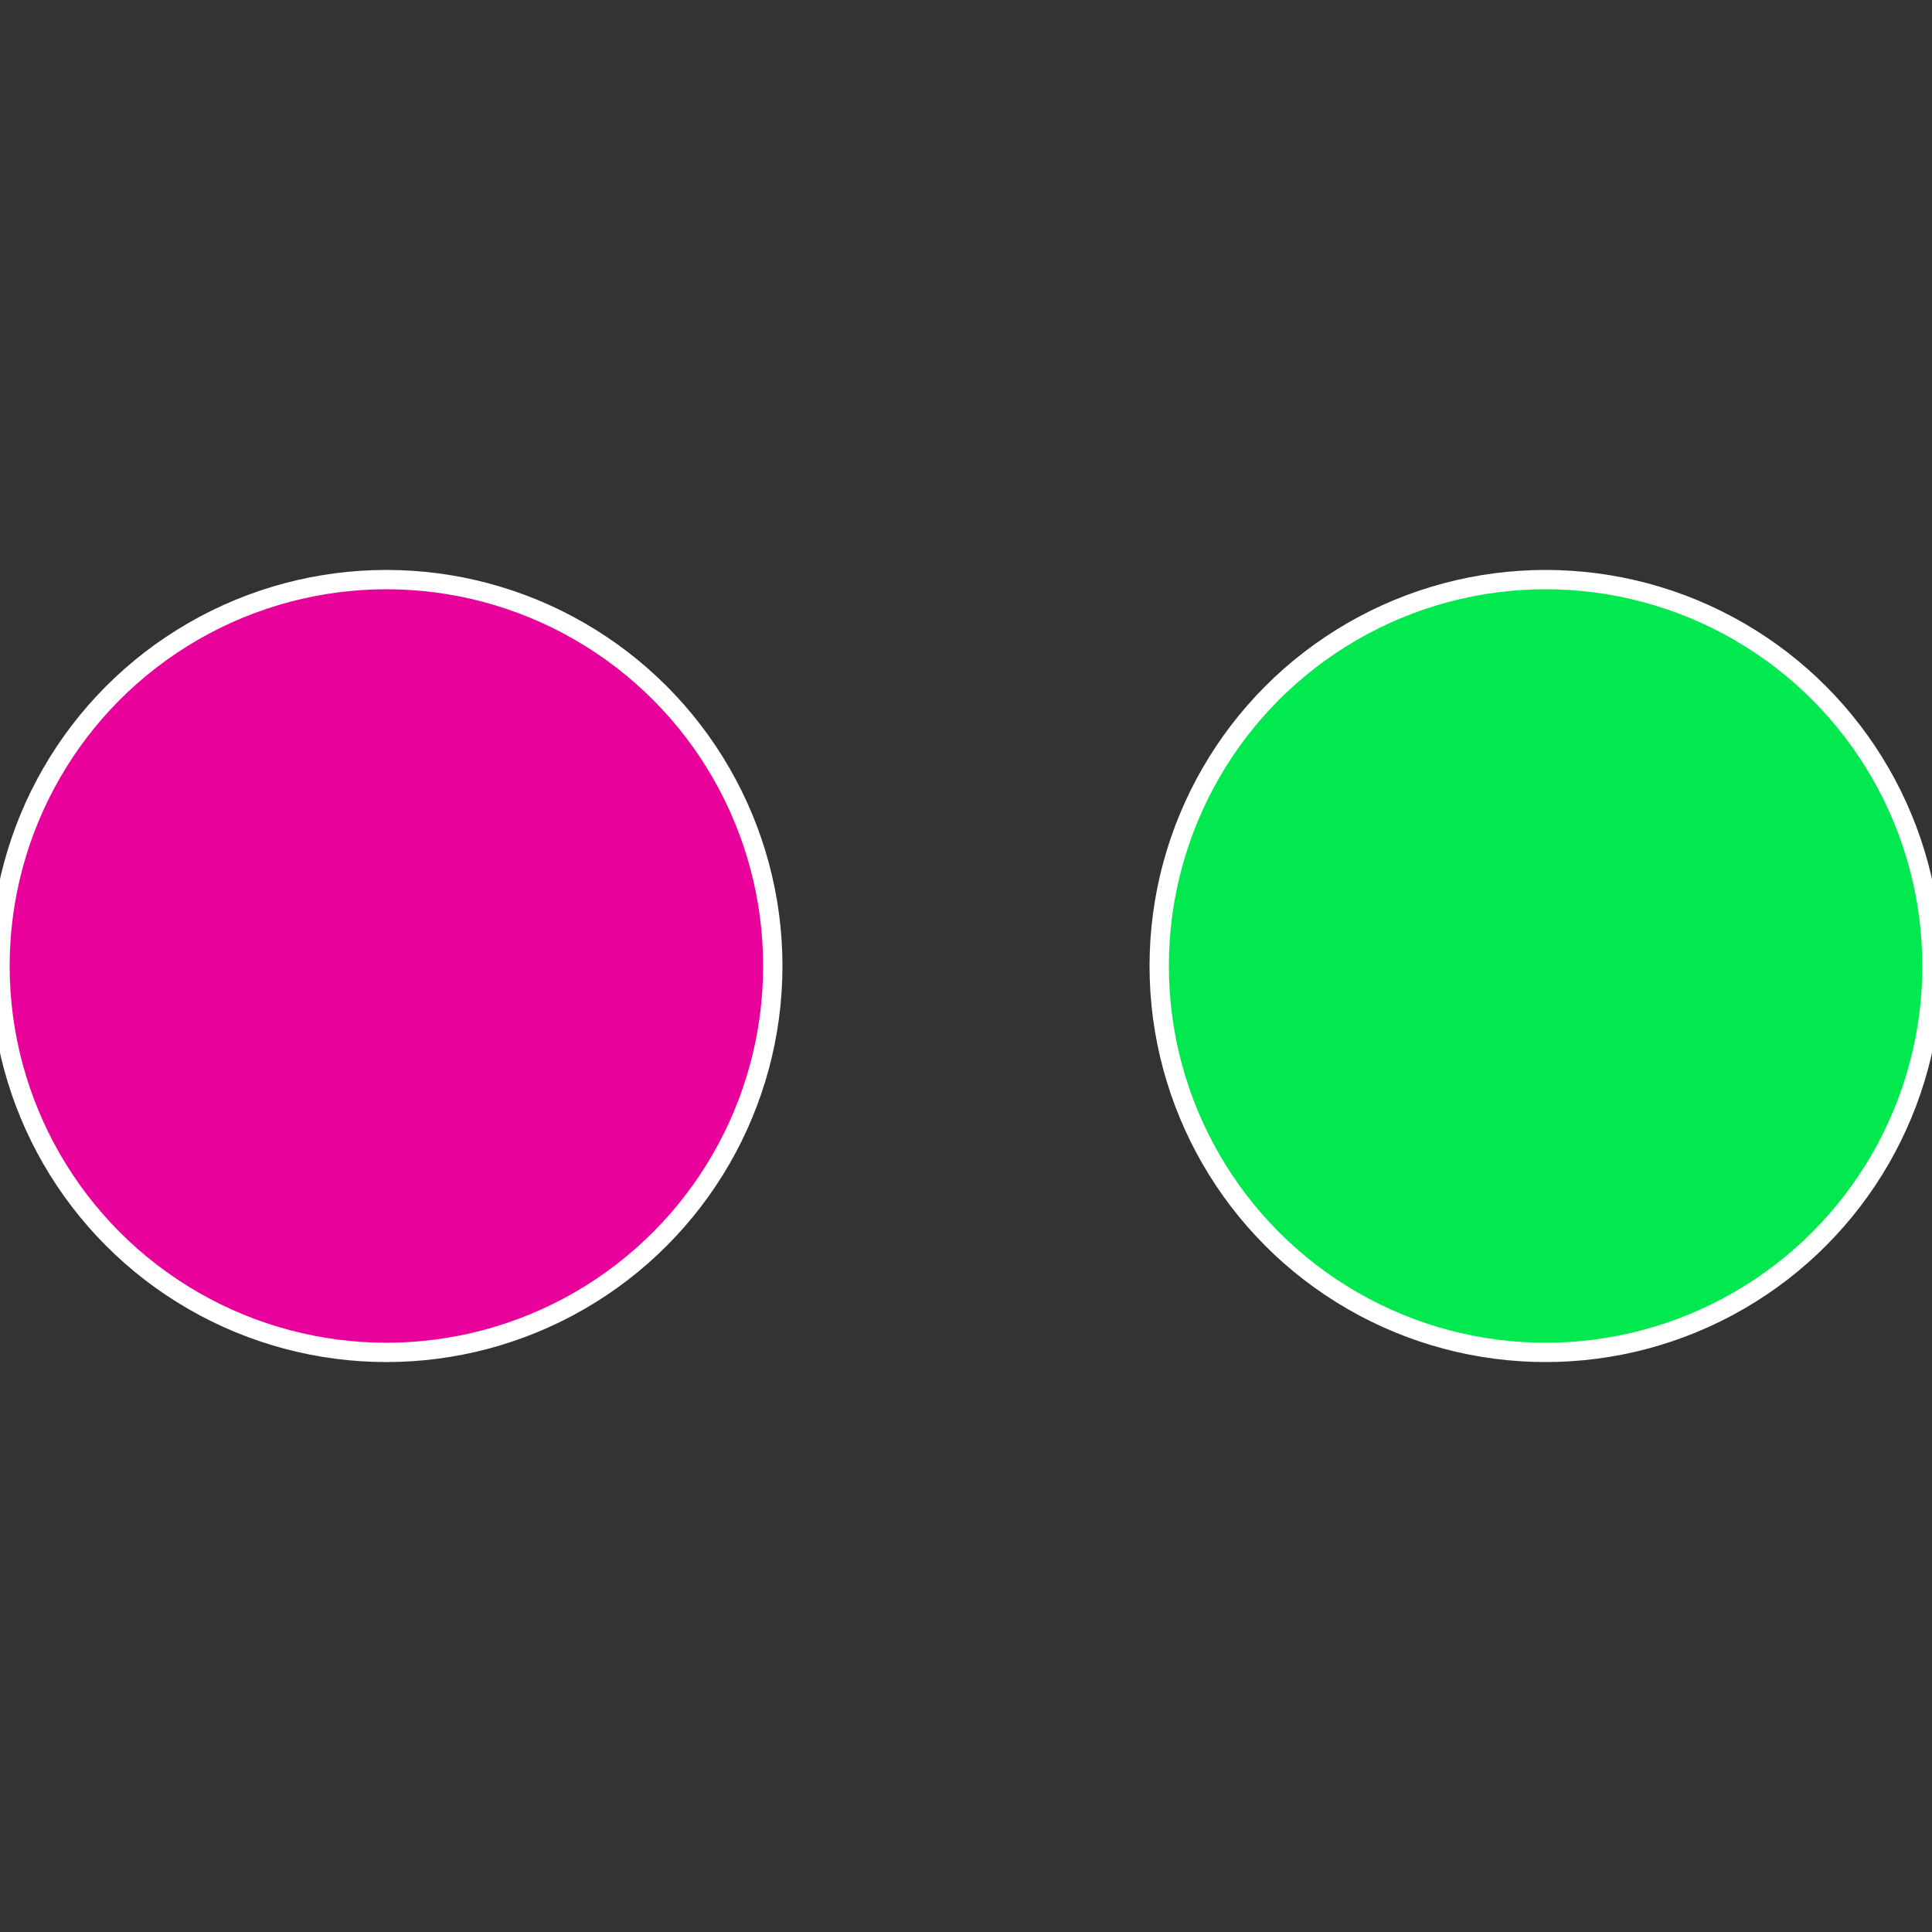
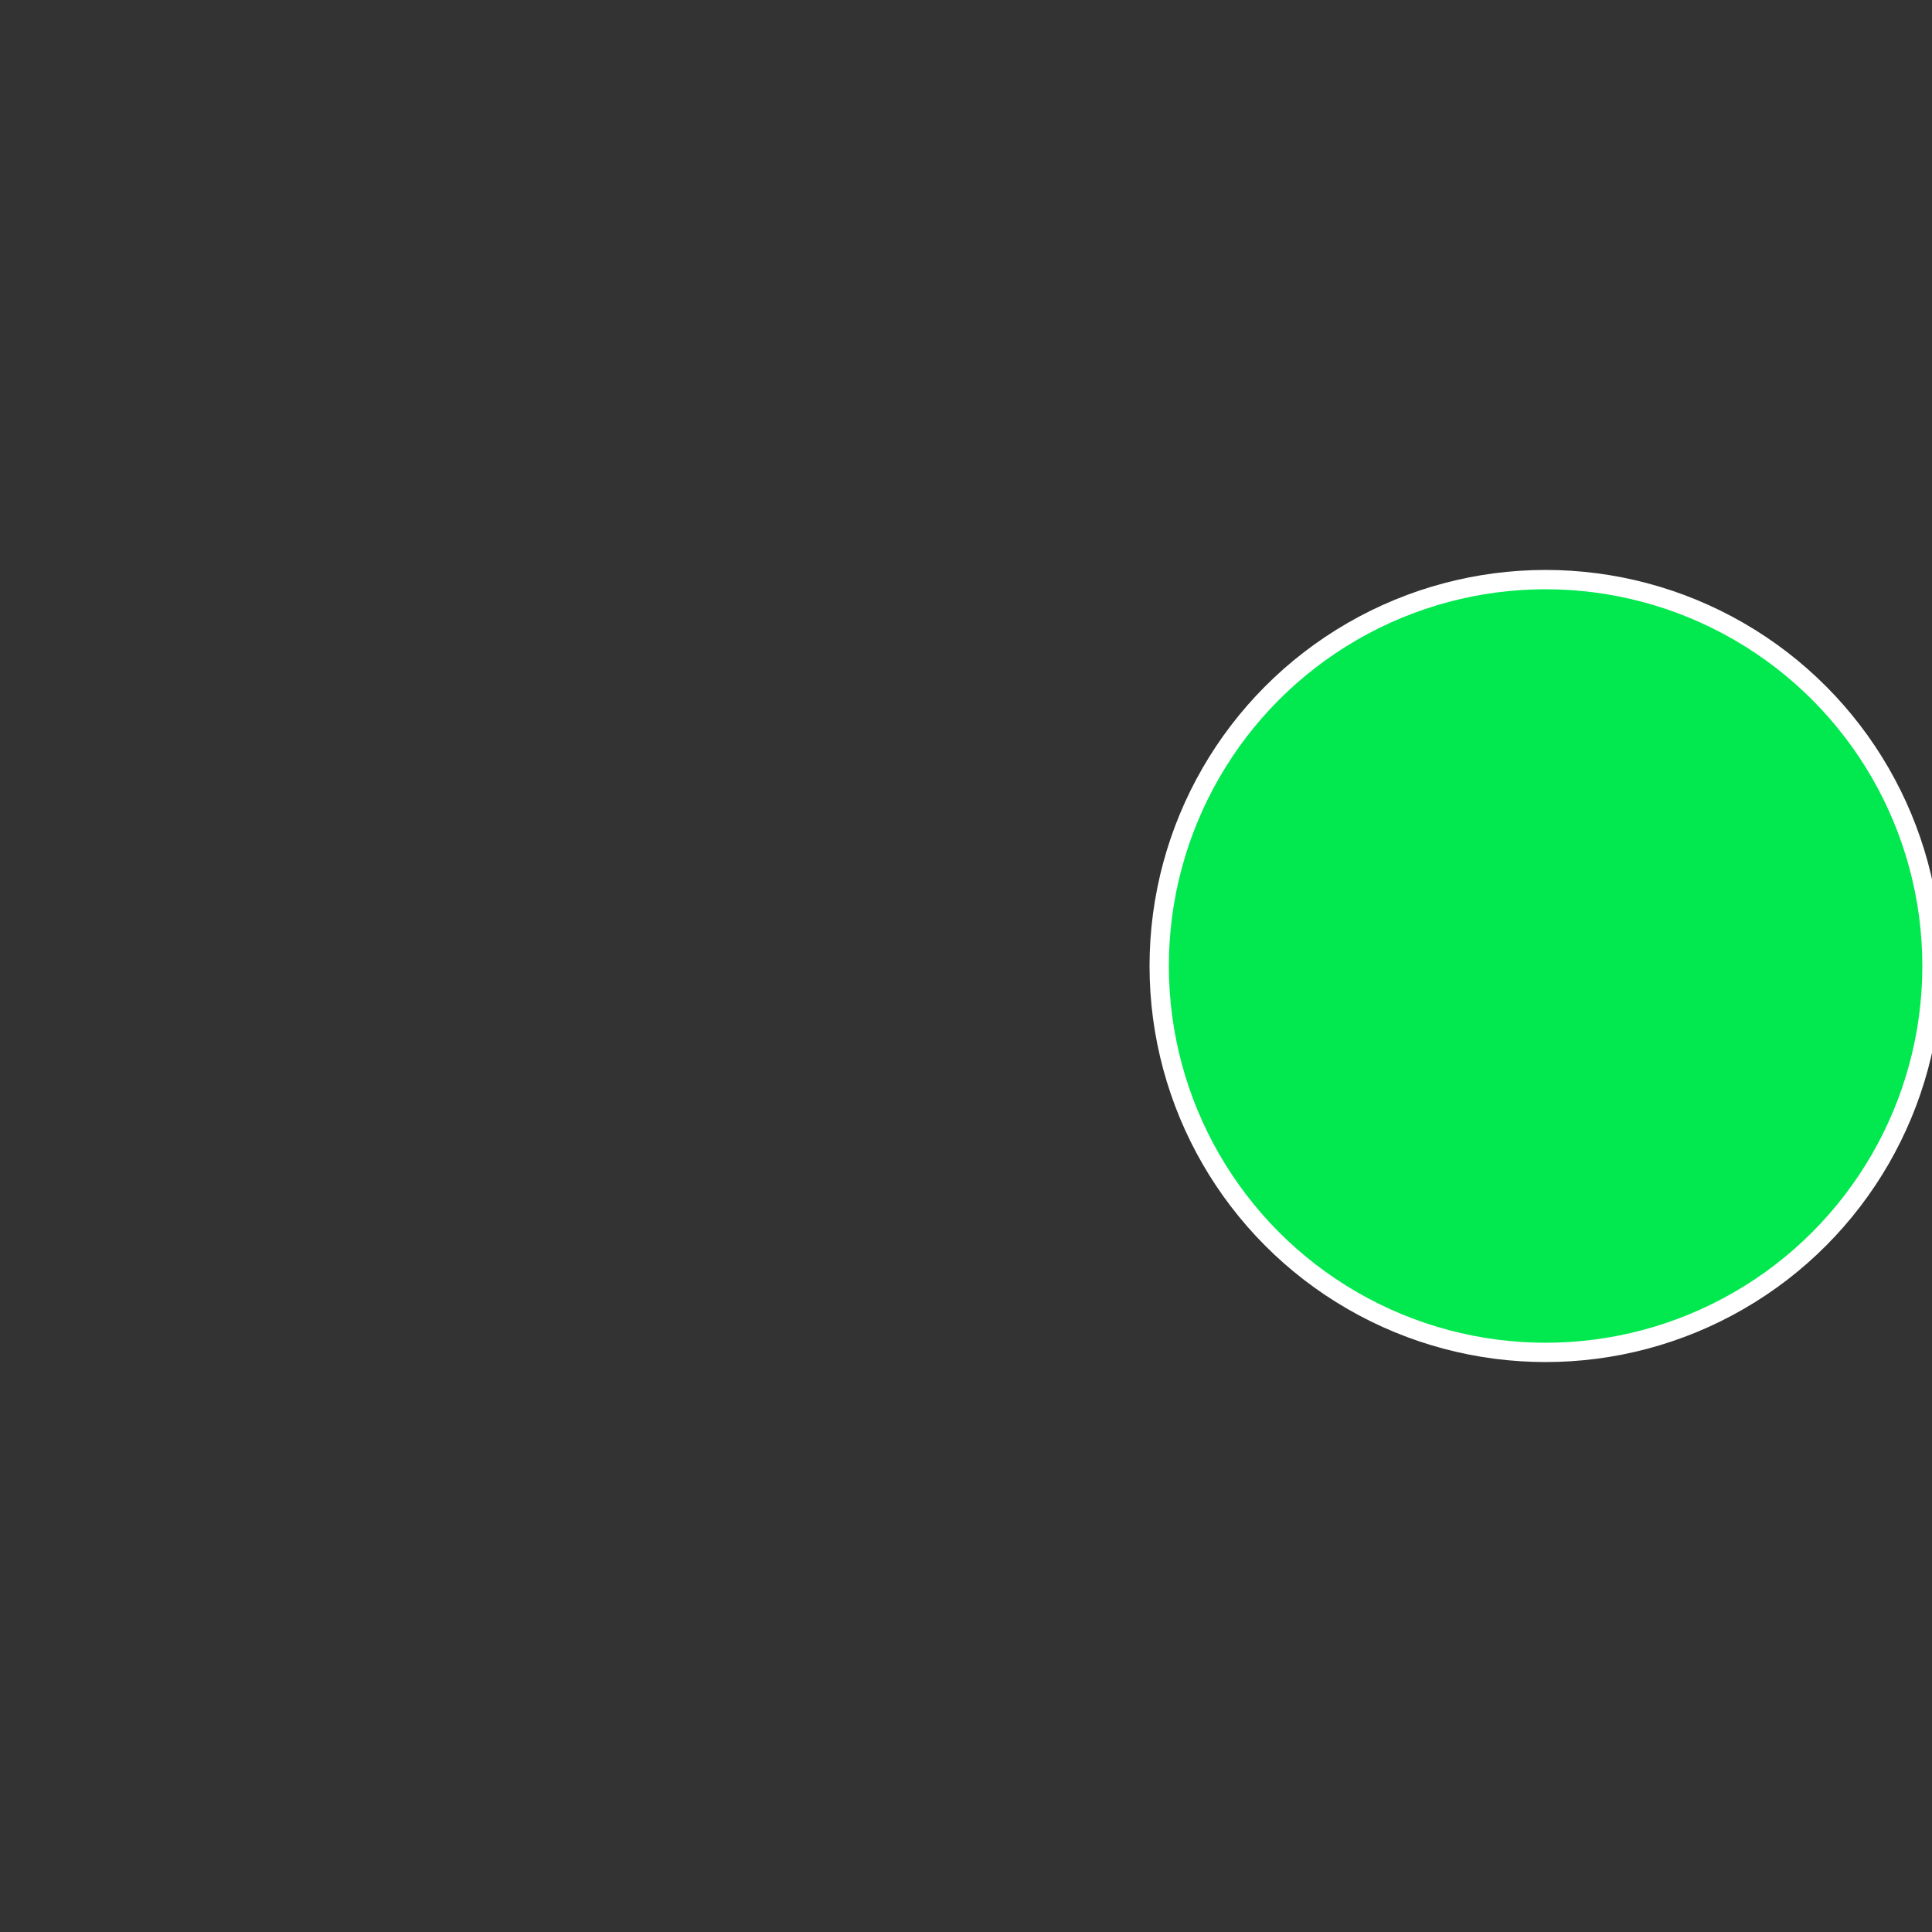
<svg xmlns="http://www.w3.org/2000/svg" width="500" height="500" viewBox="-1 -1 2 2">
  <rect x="-1" y="-1" width="2" height="2" fill="#333333" stroke="none" />
  <circle cx="0.6" cy="0" r="0.4" fill="#01e94f" stroke="#fff" stroke-width="1%" />
-   <circle cx="-0.6" cy="7.3478807948841E-17" r="0.4" fill="#e9019c" stroke="#fff" stroke-width="1%" />
</svg>